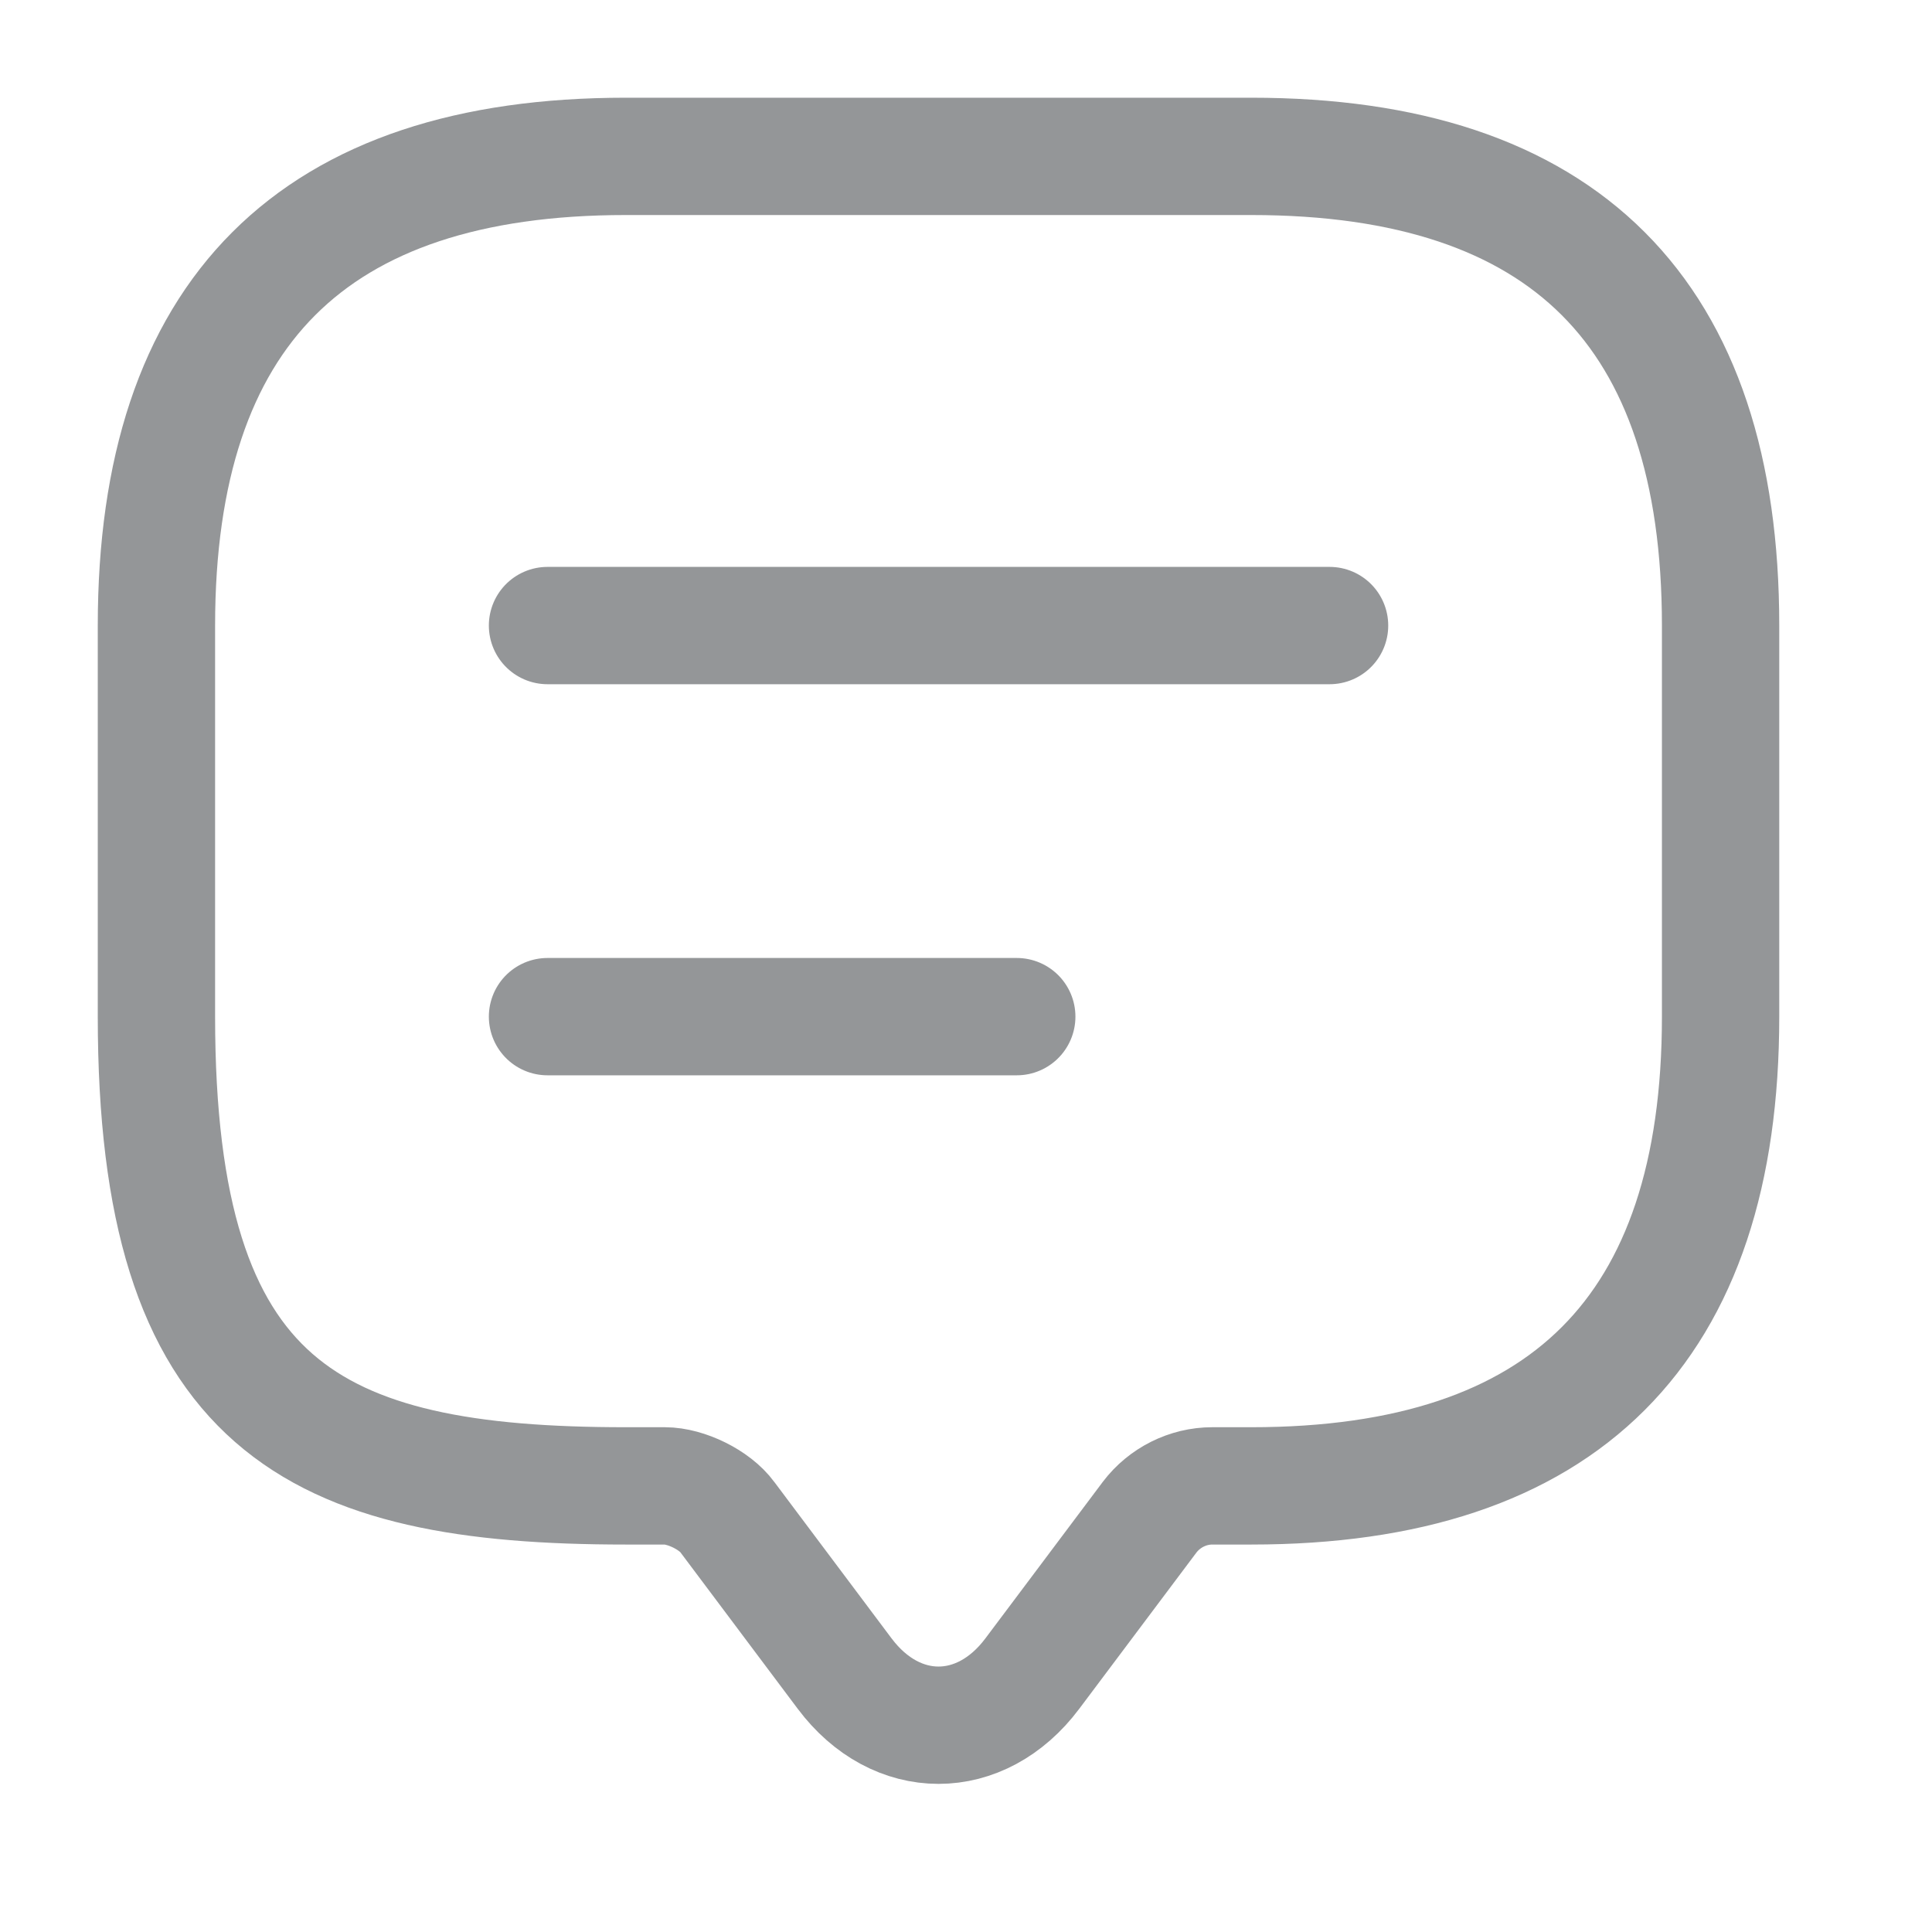
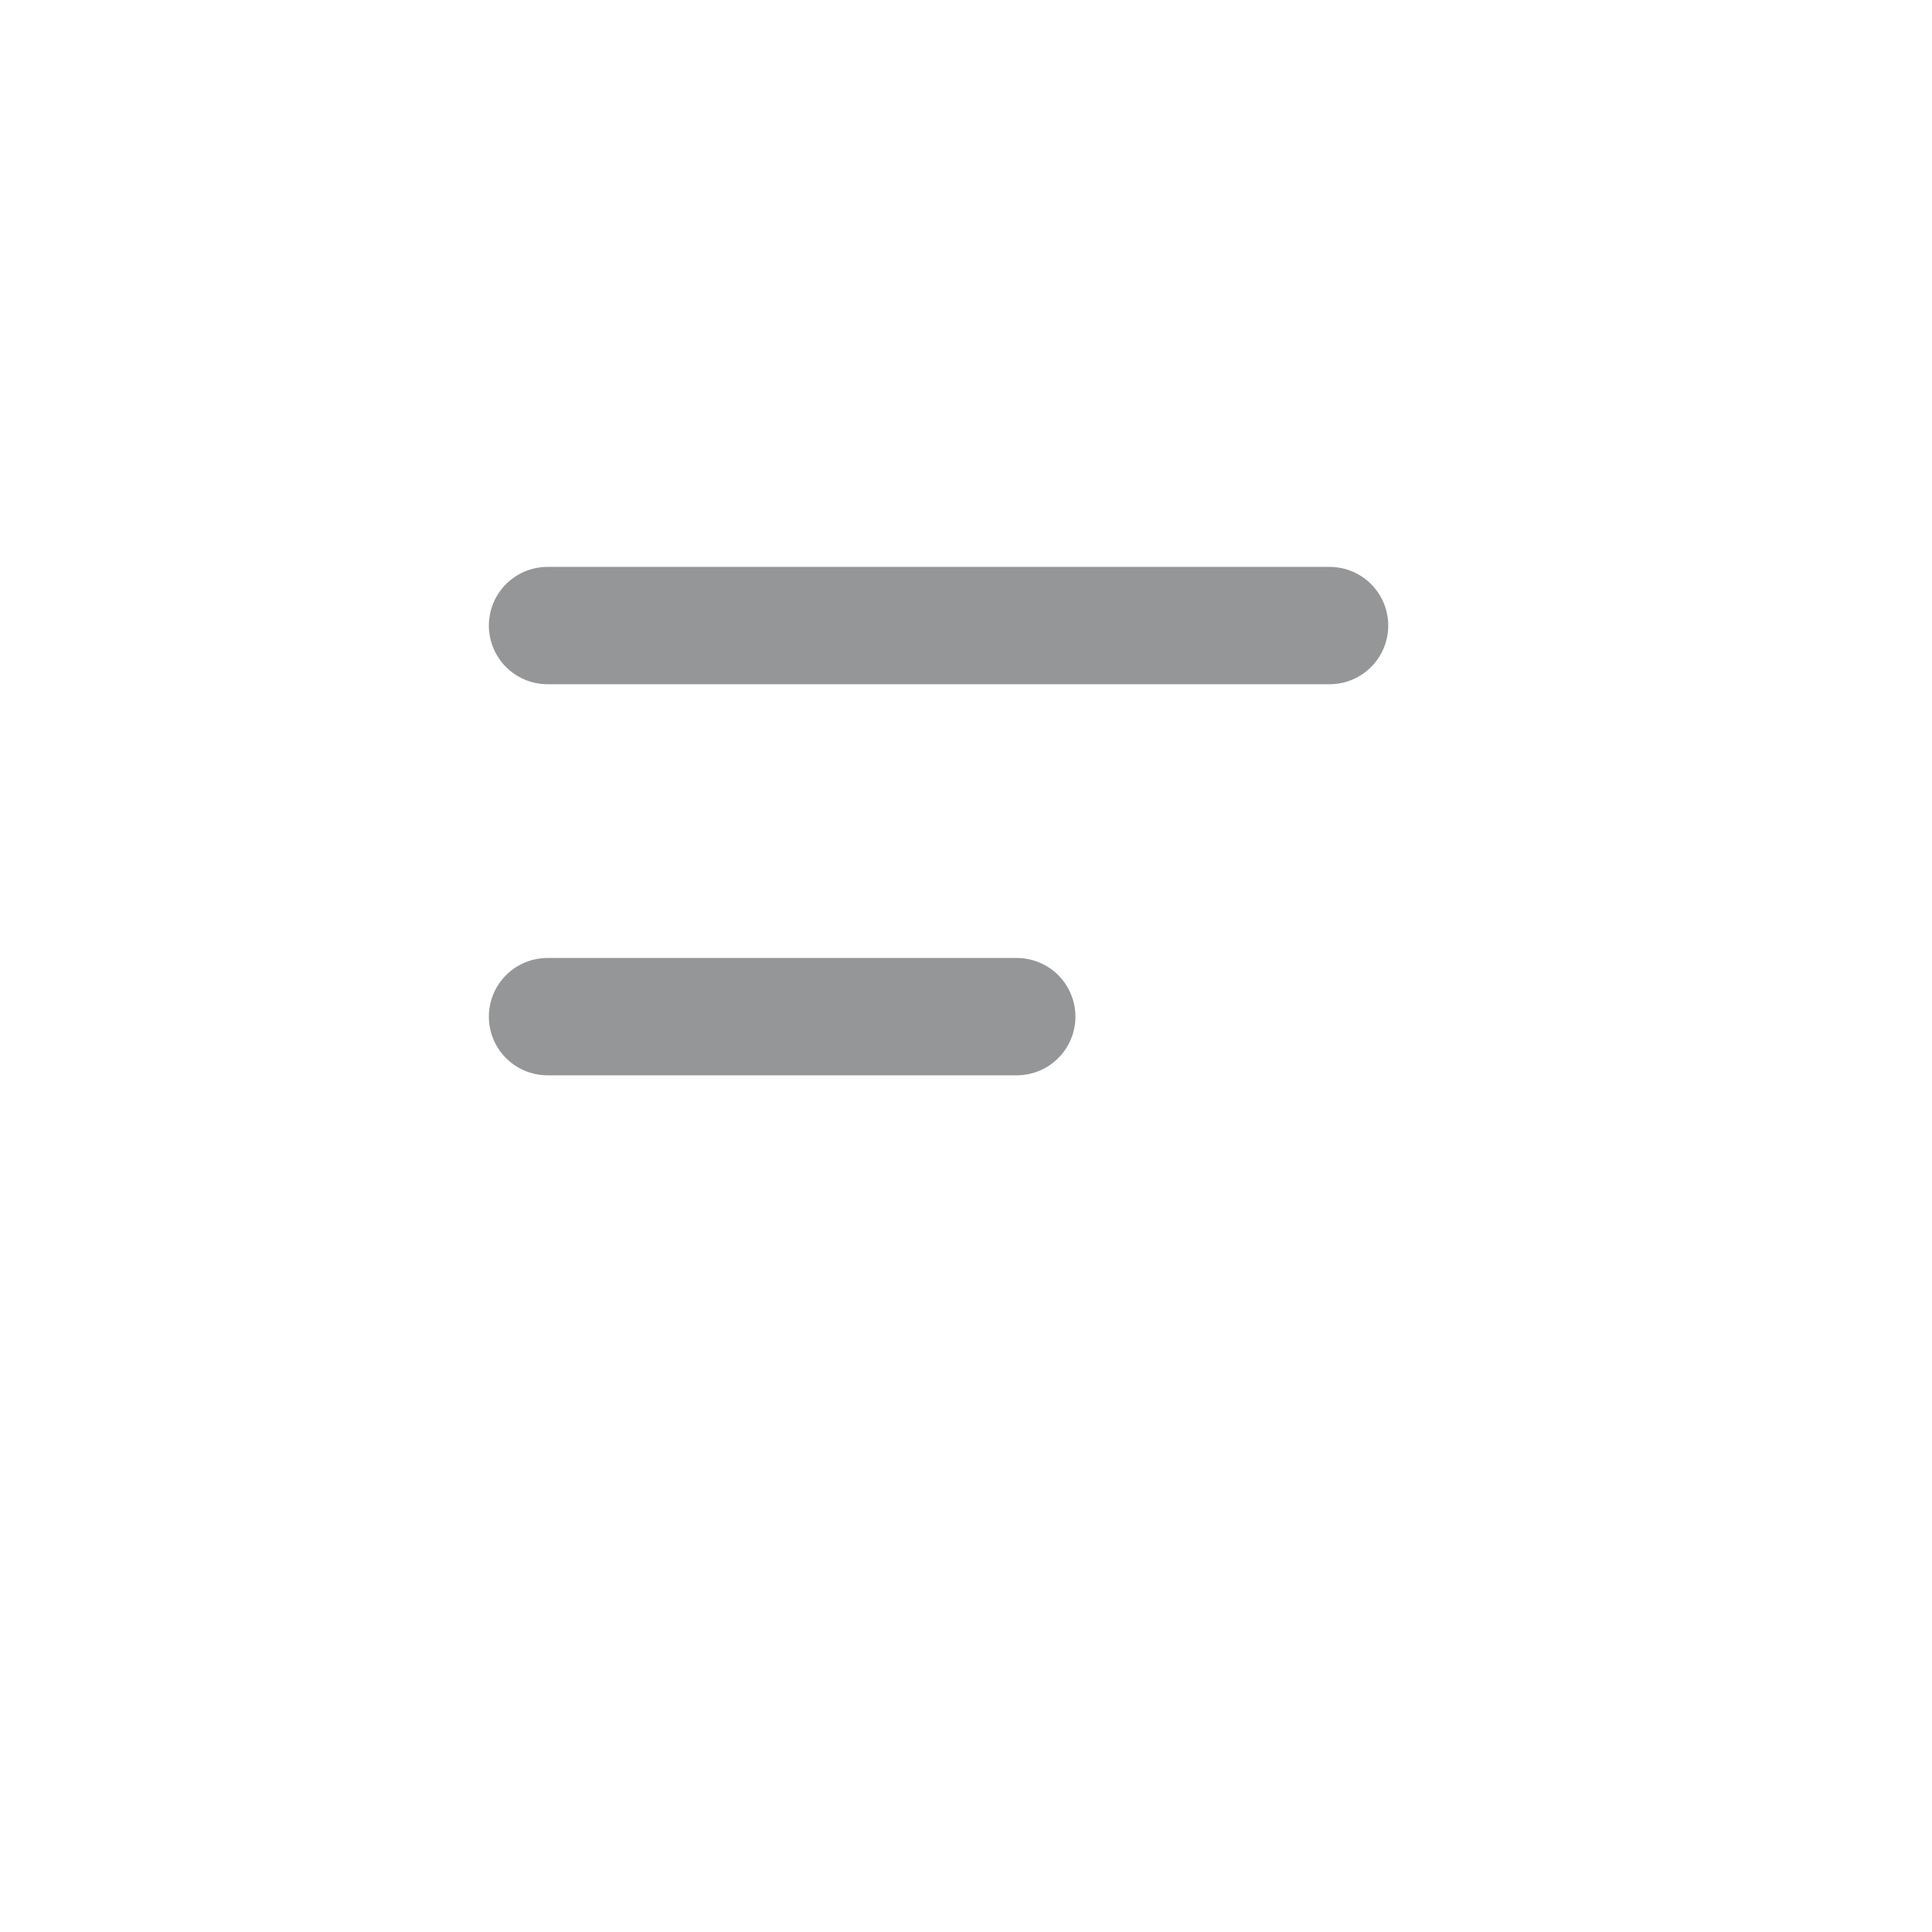
<svg xmlns="http://www.w3.org/2000/svg" width="33" height="33" viewBox="0 0 33 33" fill="none">
  <g opacity="0.5">
-     <path d="M11.355 25.38H10.687C5.344 25.38 2.672 24.044 2.672 17.365V10.686C2.672 5.343 5.344 2.671 10.687 2.671H21.373C26.717 2.671 29.389 5.343 29.389 10.686V17.365C29.389 22.708 26.717 25.38 21.373 25.38H20.706C20.291 25.38 19.891 25.58 19.637 25.914L17.633 28.586C16.752 29.762 15.309 29.762 14.427 28.586L12.424 25.914C12.21 25.62 11.716 25.38 11.355 25.38Z" stroke="#292D32" stroke-width="2.004" stroke-miterlimit="10" stroke-linecap="round" stroke-linejoin="round" />
    <path d="M9.352 10.685H22.71" stroke="#292D32" stroke-width="2.004" stroke-linecap="round" stroke-linejoin="round" />
    <path d="M9.352 17.365H17.367" stroke="#292D32" stroke-width="2.004" stroke-linecap="round" stroke-linejoin="round" />
  </g>
</svg>